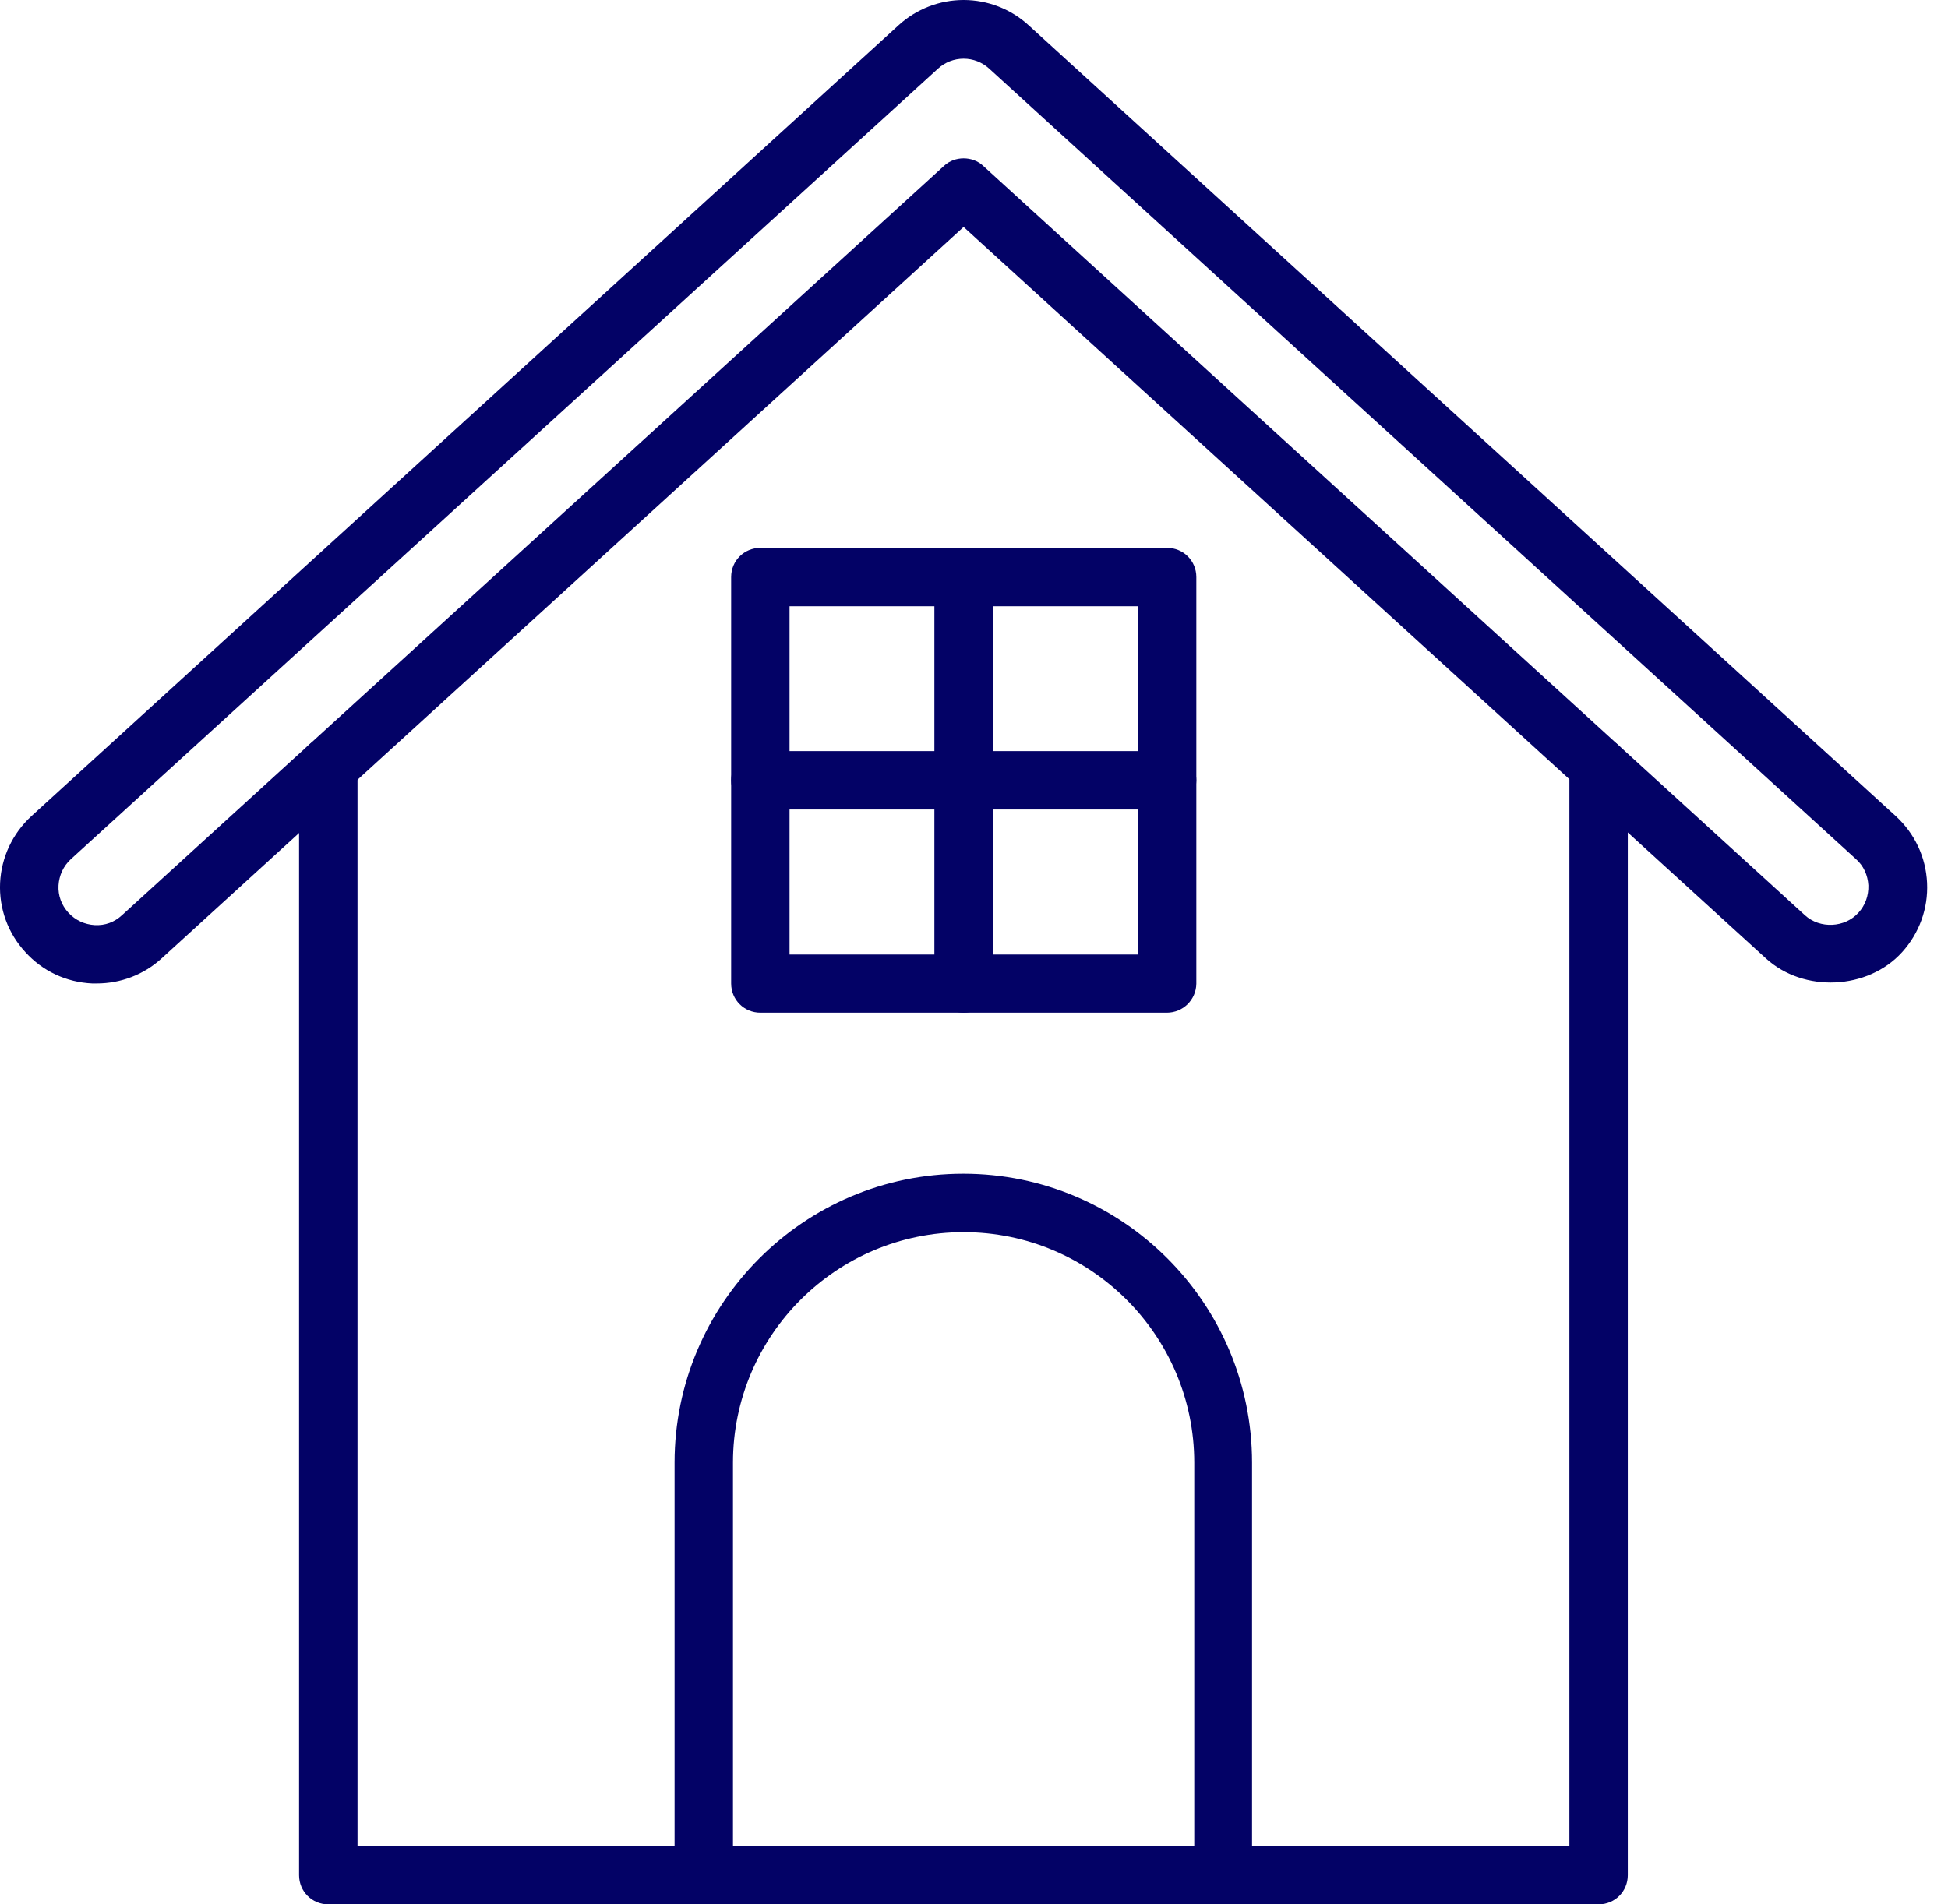
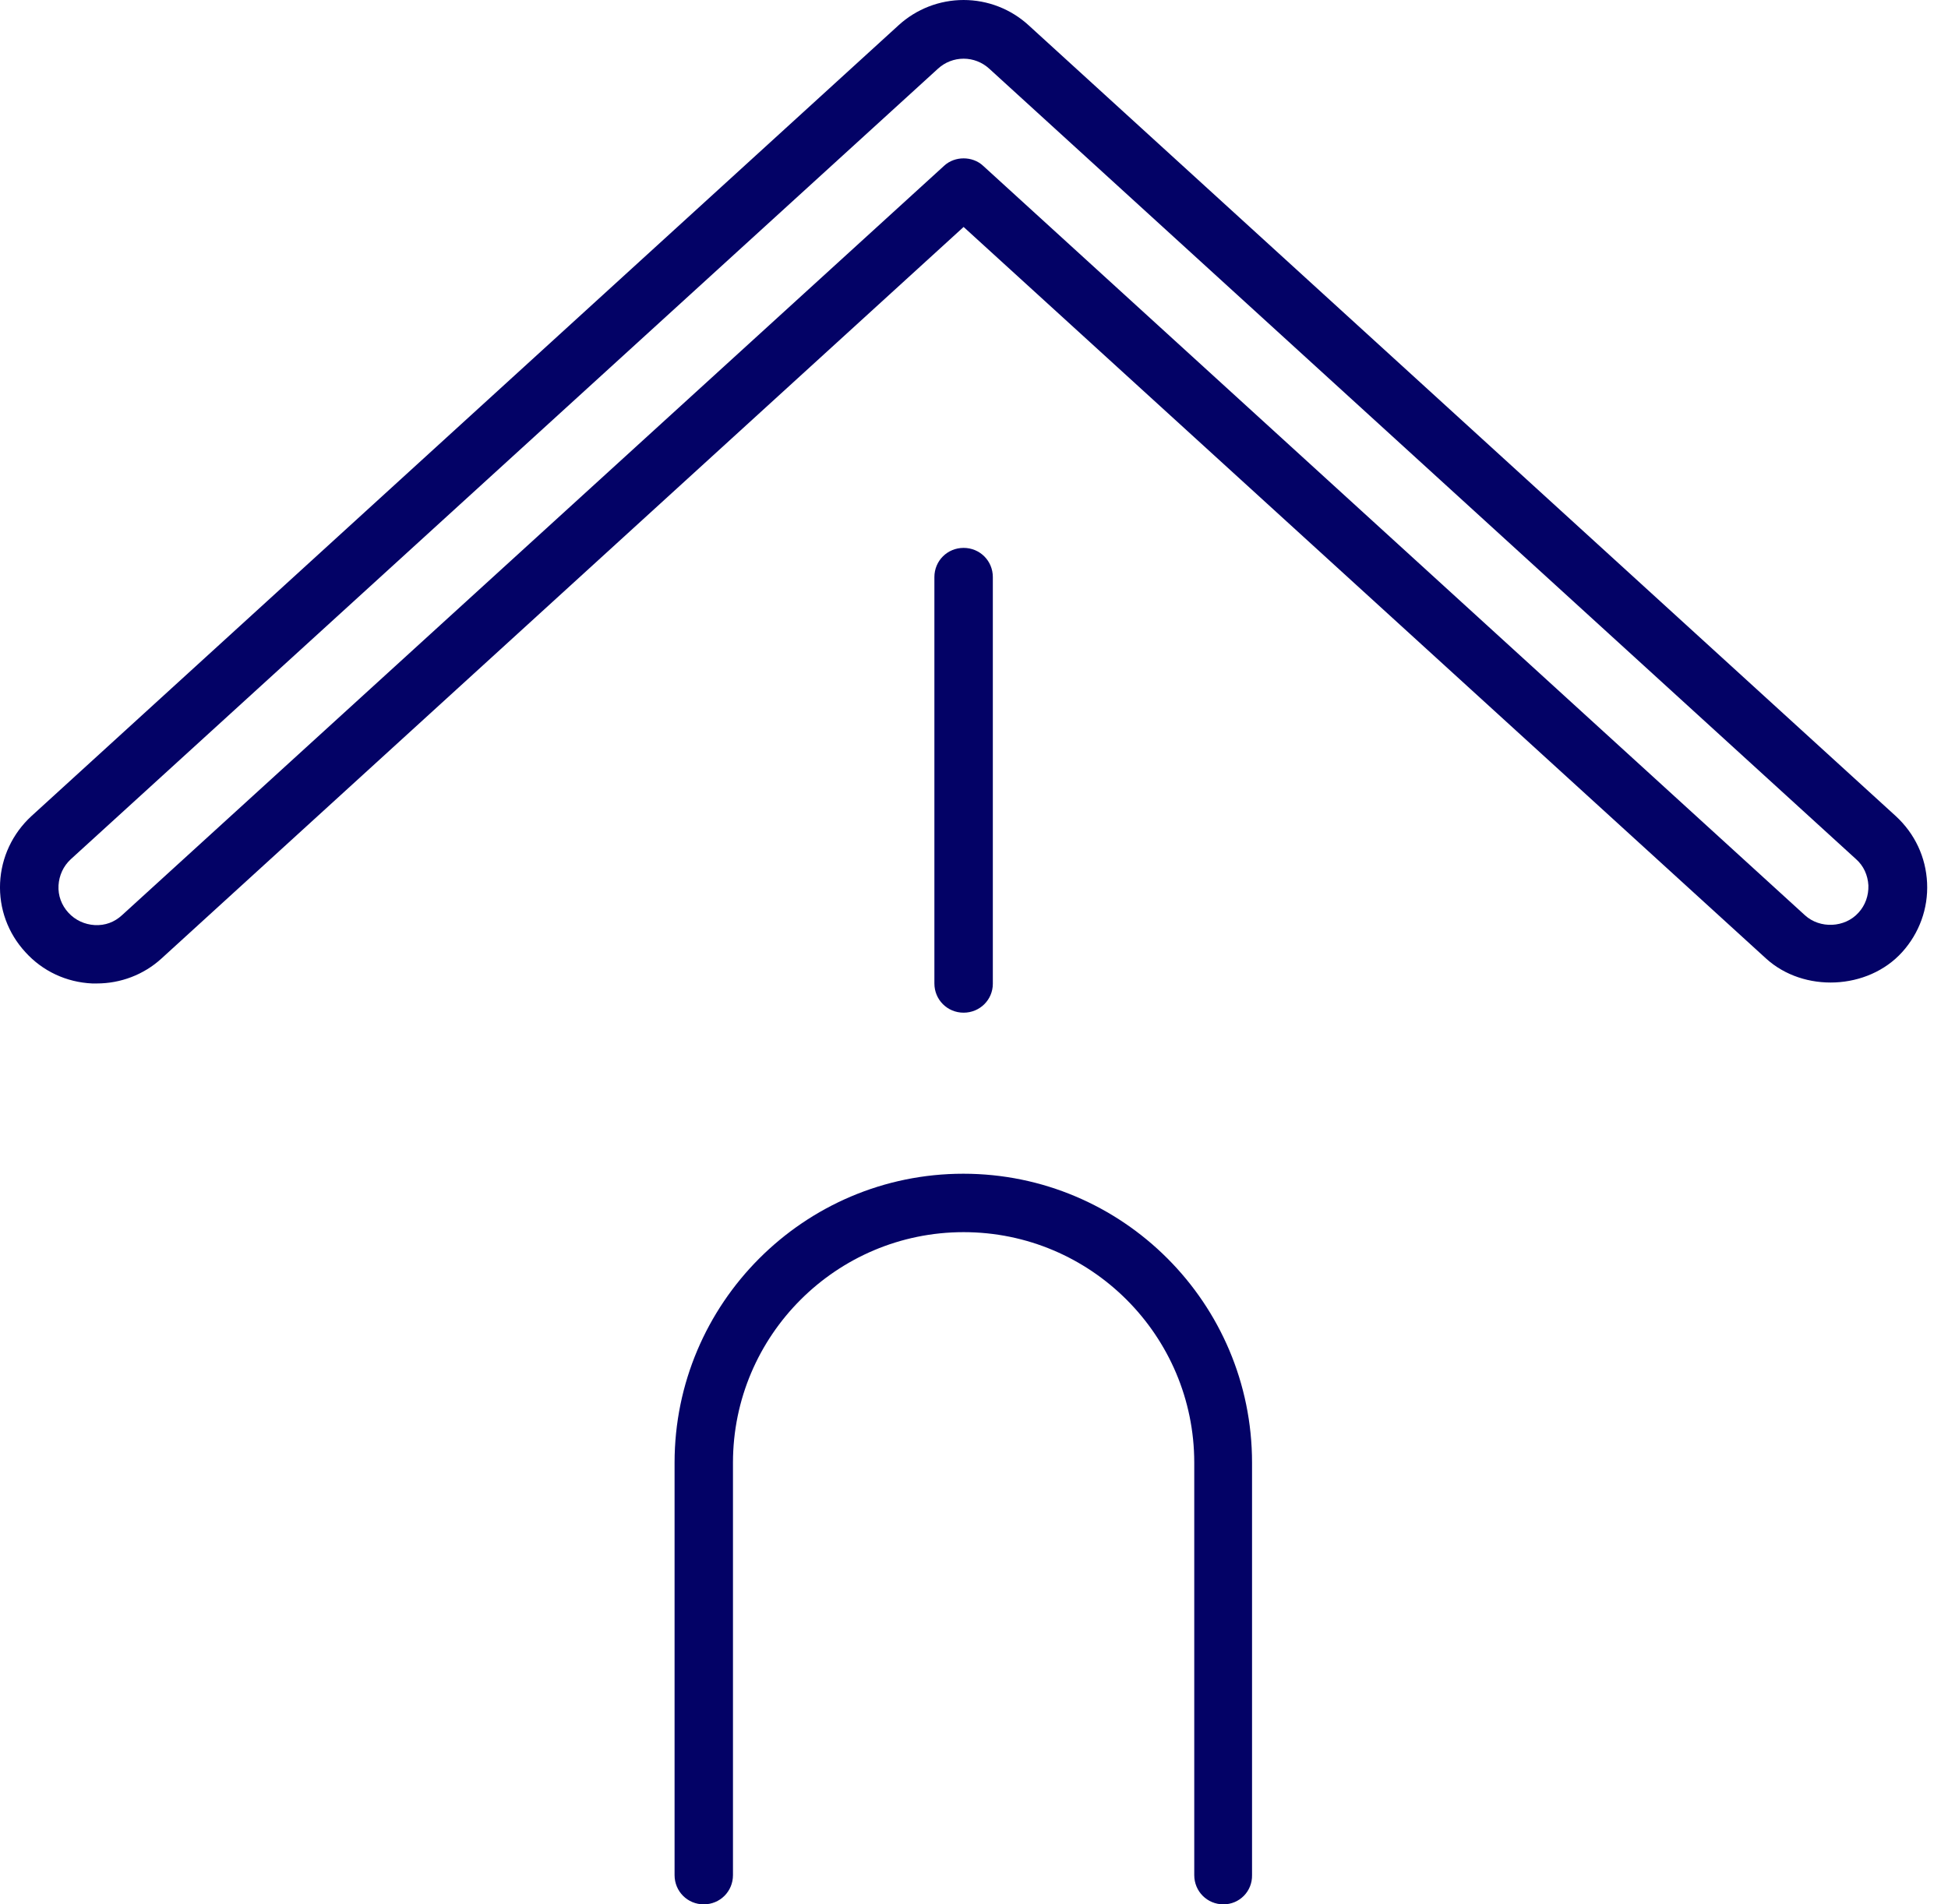
<svg xmlns="http://www.w3.org/2000/svg" width="45" height="44" viewBox="0 0 45 44" fill="none">
-   <path d="M36.929 44H7.584C7.208 44 6.909 43.701 6.909 43.325V17.715C6.909 17.34 7.208 17.041 7.584 17.041C7.959 17.041 8.259 17.34 8.259 17.715V42.651H36.254V17.715C36.254 17.34 36.553 17.041 36.929 17.041C37.304 17.041 37.603 17.34 37.603 17.715V43.325C37.603 43.701 37.304 44 36.929 44Z" fill="#030266" />
  <path d="M2.235 22.723H2.131C1.533 22.696 0.983 22.438 0.587 22C0.183 21.562 -0.025 20.991 0.002 20.4C0.03 19.809 0.288 19.26 0.726 18.856L20.757 0.584C21.168 0.208 21.704 0 22.26 0C22.816 0 23.352 0.208 23.762 0.584L43.794 18.856C44.232 19.26 44.489 19.802 44.517 20.4C44.545 20.991 44.336 21.562 43.94 22C43.147 22.876 41.665 22.939 40.796 22.146L22.26 5.244L3.731 22.146C3.32 22.522 2.785 22.723 2.235 22.723ZM22.26 3.659C22.42 3.659 22.587 3.714 22.712 3.832L41.693 21.145C42.041 21.465 42.618 21.437 42.931 21.089C43.091 20.915 43.168 20.692 43.161 20.456C43.147 20.219 43.05 20.004 42.876 19.851L22.851 1.586C22.689 1.438 22.479 1.356 22.26 1.356C22.041 1.356 21.83 1.438 21.669 1.586L1.637 19.851C1.463 20.011 1.366 20.226 1.352 20.456C1.338 20.692 1.421 20.915 1.581 21.089C1.741 21.263 1.957 21.36 2.186 21.374C2.43 21.388 2.646 21.305 2.819 21.145L21.808 3.832C21.933 3.714 22.1 3.659 22.26 3.659ZM28.262 44C27.887 44 27.588 43.701 27.588 43.325V33.796C27.588 30.861 25.202 28.469 22.26 28.469C19.325 28.469 16.932 30.854 16.932 33.796V43.325C16.932 43.701 16.633 44 16.257 44C15.882 44 15.583 43.701 15.583 43.325V33.796C15.583 30.117 18.573 27.119 22.253 27.119C25.932 27.119 28.923 30.11 28.923 33.796V43.325C28.93 43.701 28.631 44 28.262 44Z" fill="#030266" />
-   <path d="M26.955 23.398H17.565C17.189 23.398 16.89 23.099 16.89 22.723V13.333C16.89 12.958 17.189 12.659 17.565 12.659H26.962C27.337 12.659 27.636 12.958 27.636 13.333V22.73C27.629 23.099 27.33 23.398 26.955 23.398ZM18.239 22.055H26.287V14.008H18.239V22.055Z" fill="#030266" />
  <path d="M22.26 23.398C21.884 23.398 21.585 23.099 21.585 22.723V13.333C21.585 12.958 21.884 12.659 22.26 12.659C22.636 12.659 22.935 12.958 22.935 13.333V22.73C22.935 23.099 22.636 23.398 22.26 23.398Z" fill="#030266" />
-   <path d="M26.955 18.703H17.565C17.189 18.703 16.89 18.404 16.89 18.028C16.89 17.653 17.189 17.354 17.565 17.354H26.962C27.337 17.354 27.636 17.653 27.636 18.028C27.634 18.208 27.562 18.38 27.434 18.506C27.306 18.632 27.134 18.703 26.955 18.703Z" fill="#030266" />
</svg>